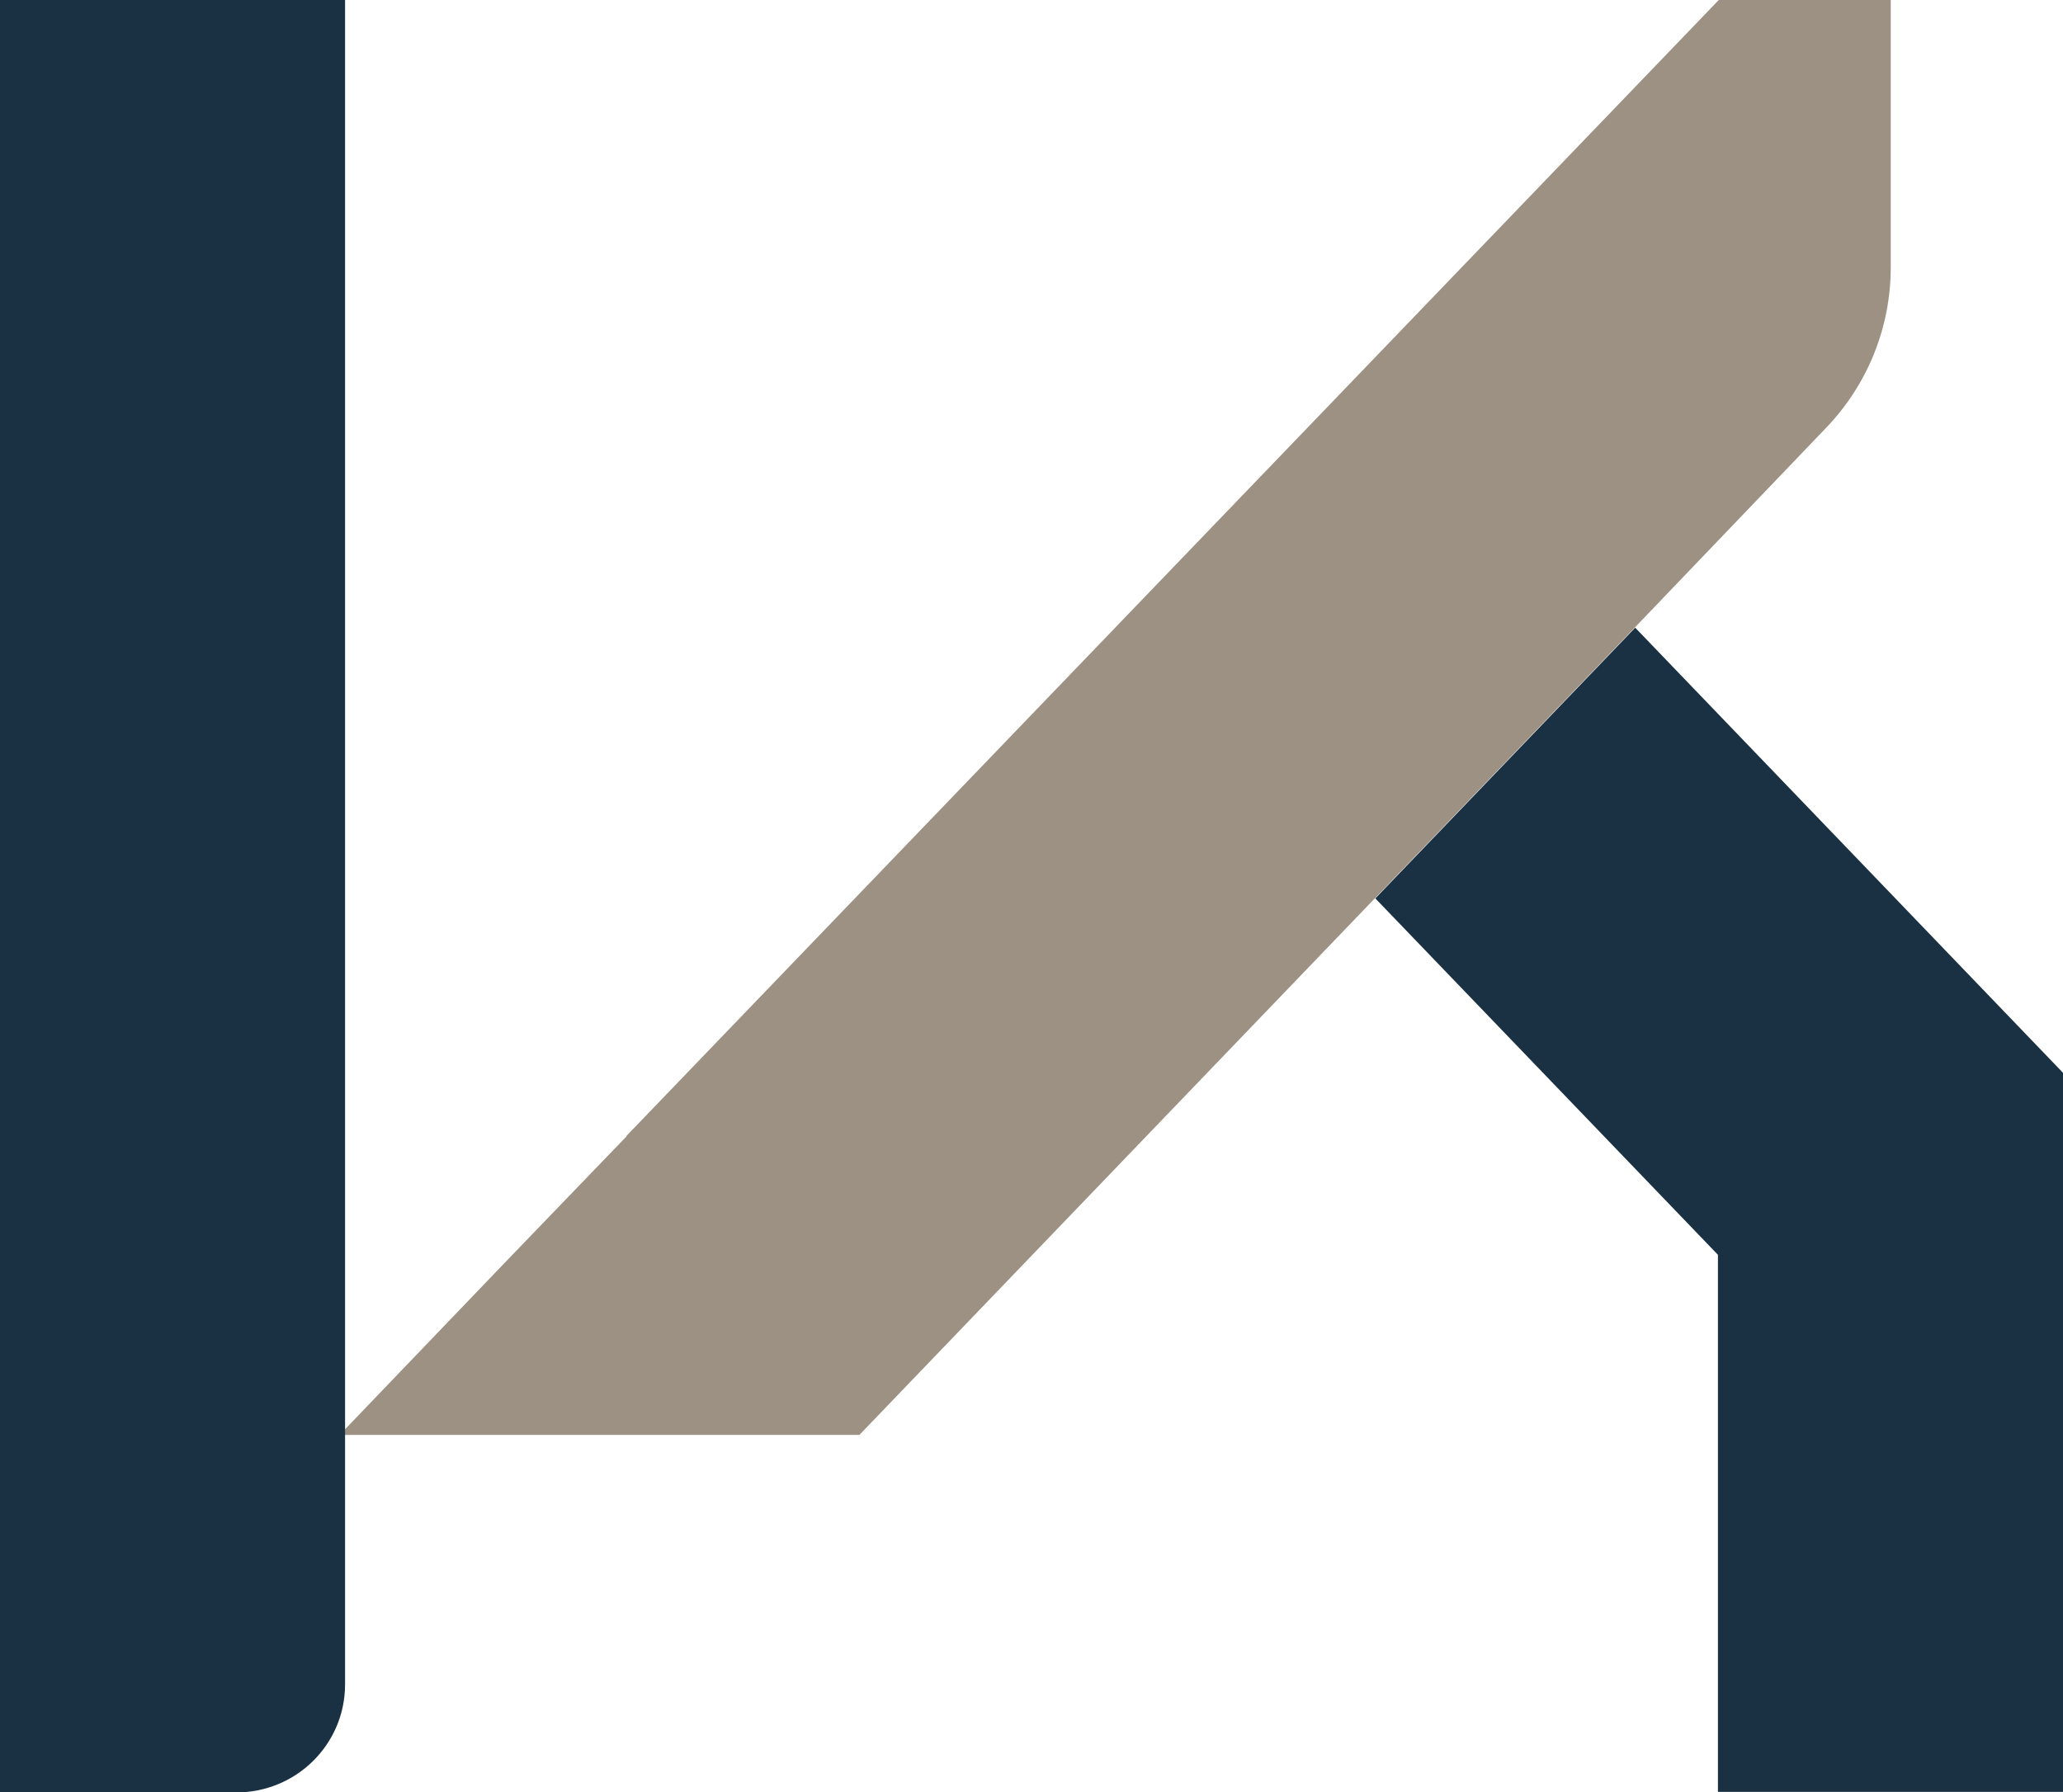
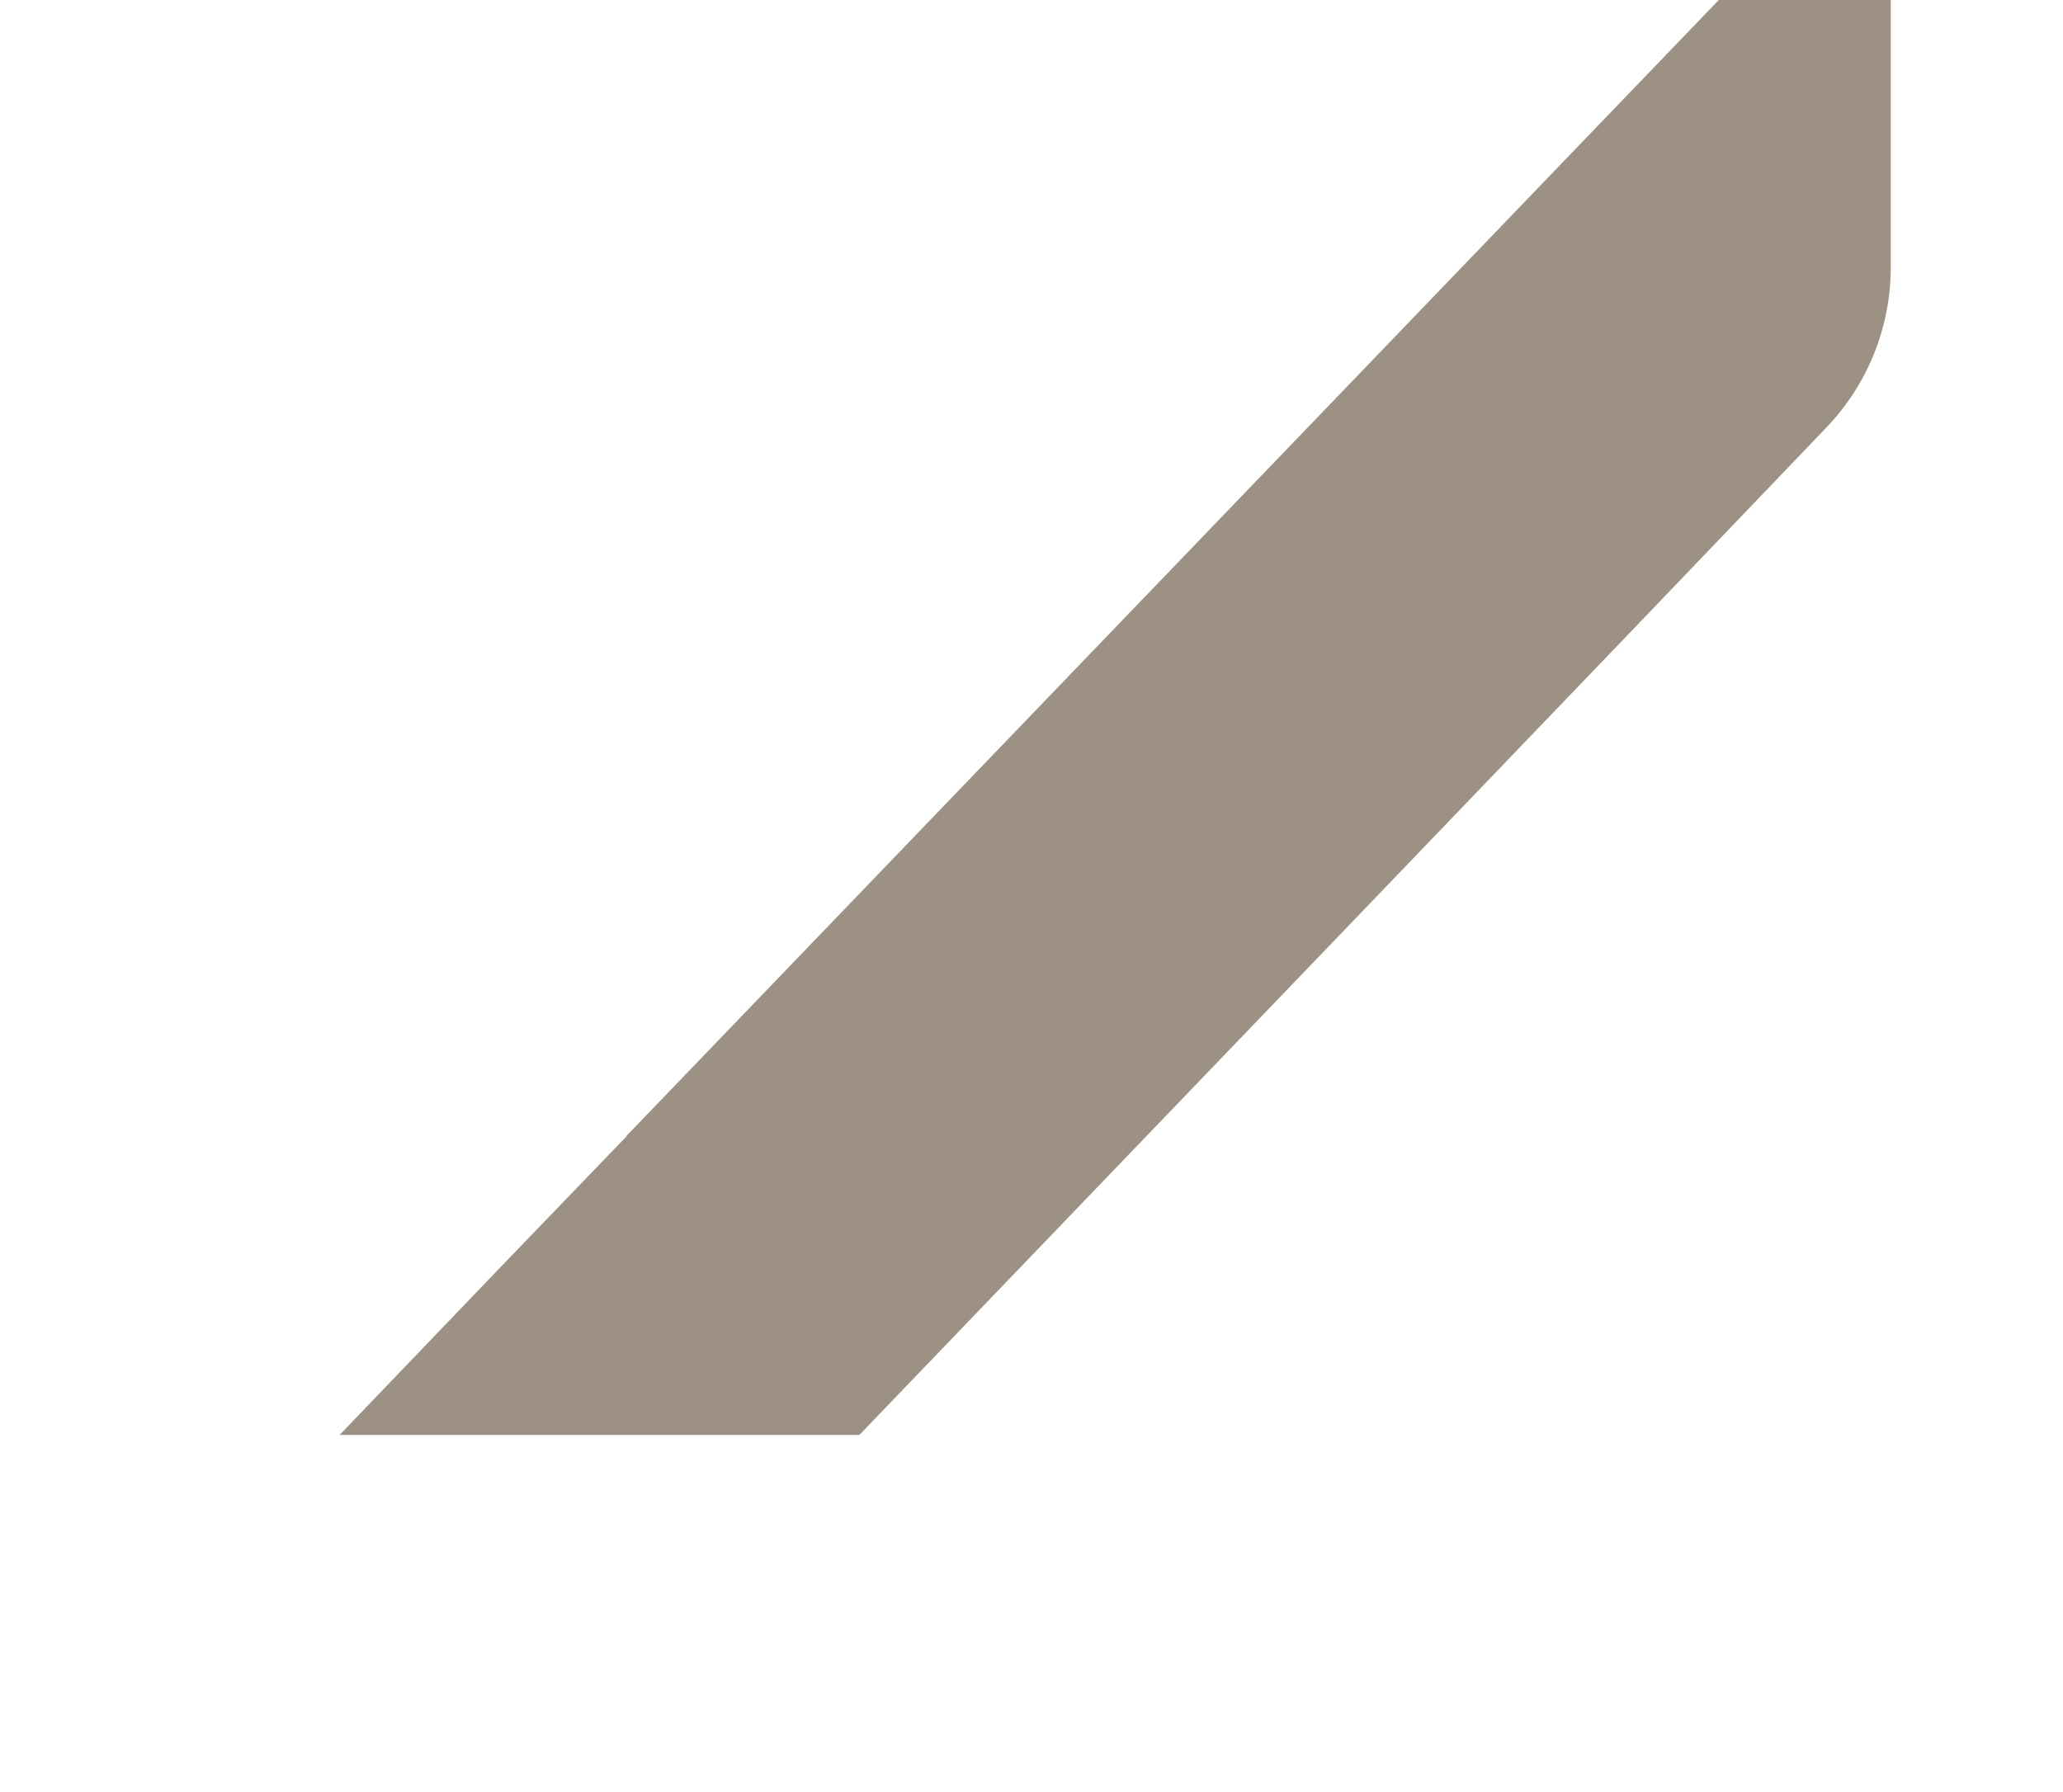
<svg xmlns="http://www.w3.org/2000/svg" id="Camada_2" data-name="Camada 2" viewBox="0 0 75.81 65.87">
  <defs>
    <style> .cls-1 { fill: #9c9182; } .cls-2 { fill: #1a3143; } </style>
  </defs>
  <g id="Camada_1-2" data-name="Camada 1">
    <g>
      <path class="cls-1" d="M69.48,0V9.83c0,2.21-.86,4.33-2.4,5.92l-7.01,7.32-9.55,9.95-18.94,19.72H12.48l6.06-6.32,4.48-4.65s0-.02,.02-.04L63.16,0h6.32Z" />
-       <path class="cls-2" d="M12.68,61.91c0,2.2-1.79,3.97-4,3.97H0V0H12.68V61.91Z" />
-       <path class="cls-2" d="M75.81,39.44v26.42h-12.68v-19.74l-12.59-13.1,9.55-9.95,15.73,16.37Z" />
    </g>
  </g>
</svg>